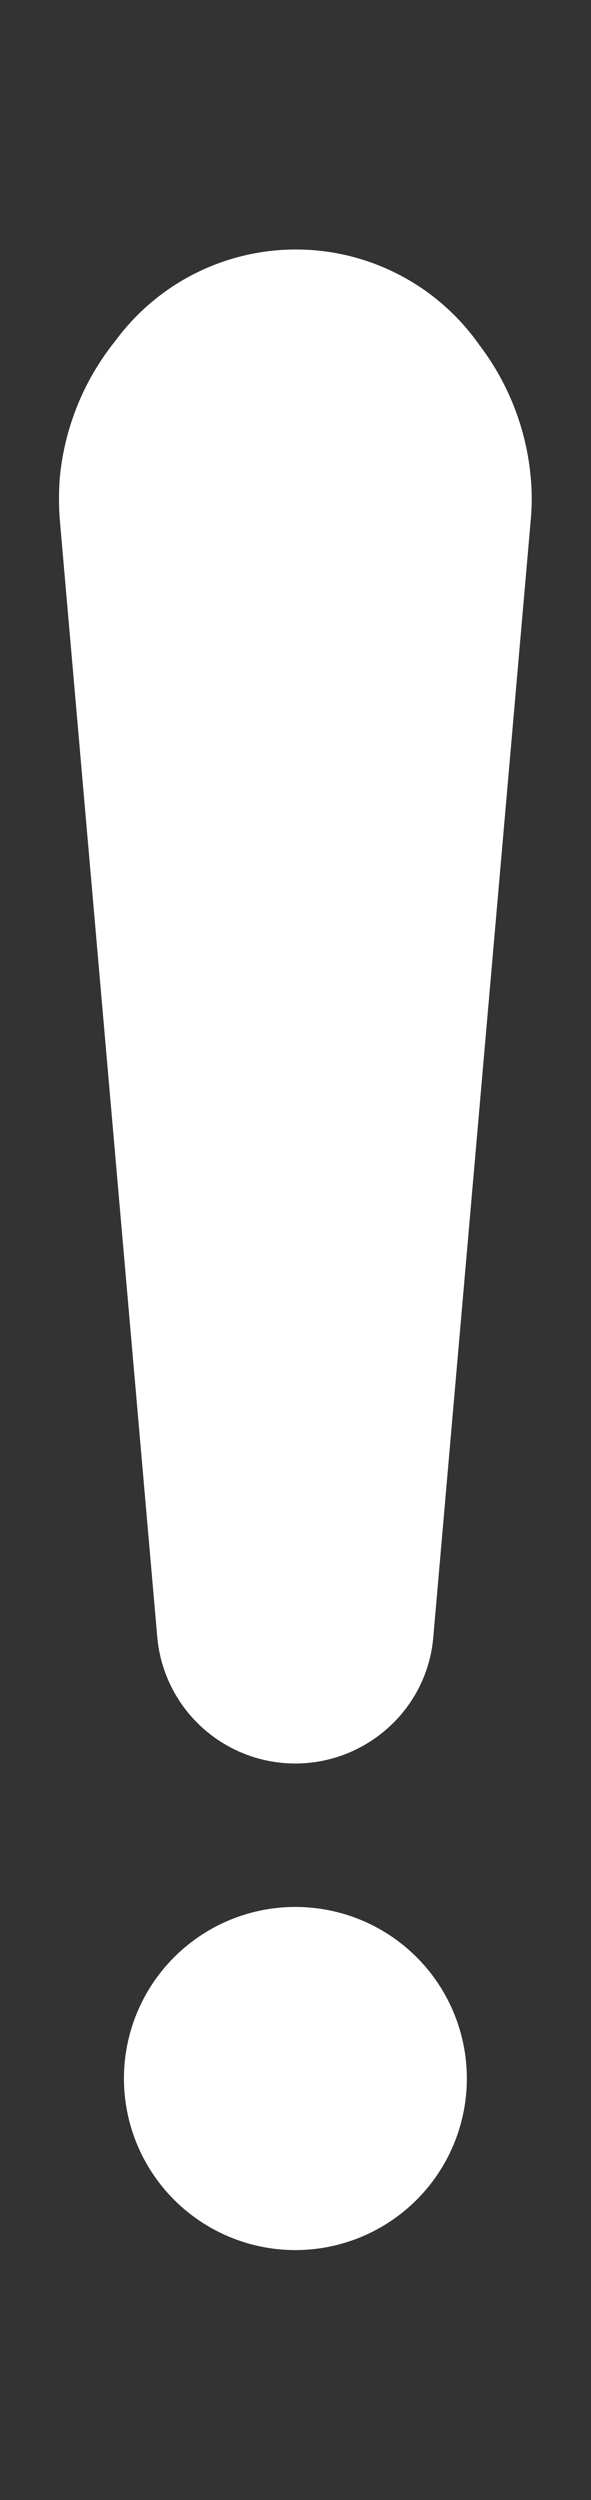
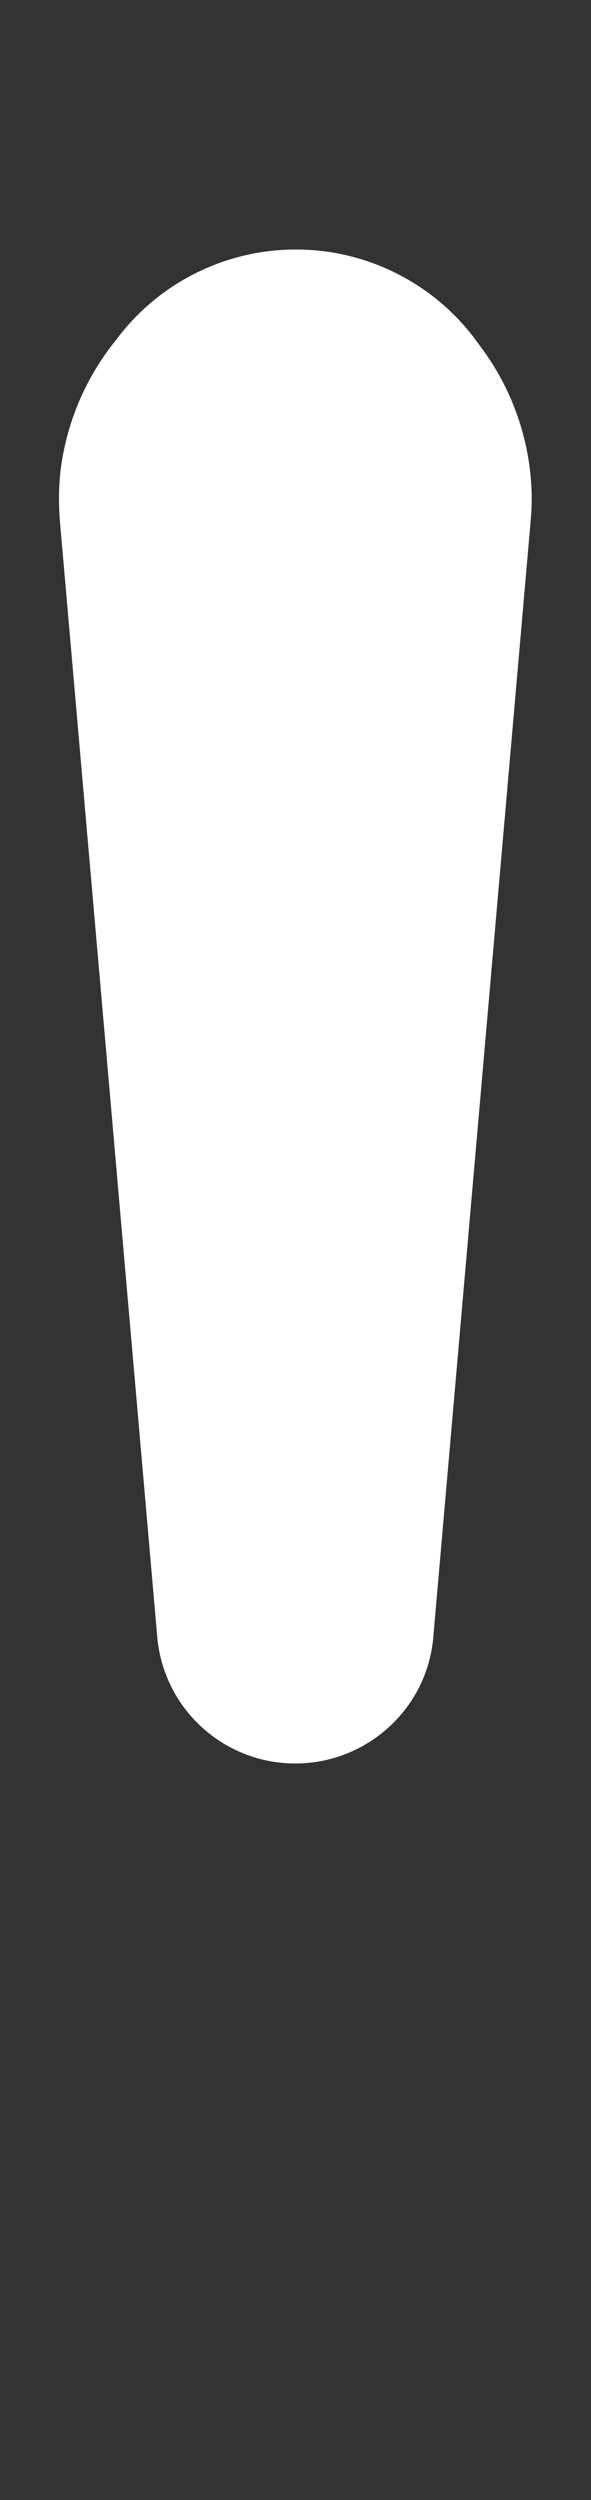
<svg xmlns="http://www.w3.org/2000/svg" viewBox="0 0 21.29 90" data-name="Layer 1" id="Layer_1" style="height: 100%; width: 100%; background: none; shape-rendering: auto;" width="172px" height="172px">
  <rect x="0" y="0" width="21.29" height="90" fill="#333333" stroke="none" />
  <g class="ldl-scale" style="transform-origin: 50% 50%; transform: rotate(0deg) scale(0.8, 0.8);">
    <g class="ldl-ani" style="transform-origin: 10.645px 45px; transform: rotateY(0deg); animation: 1.786s linear 0s infinite normal forwards running flip-h-33a85c47-3592-425b-b0bc-3bfcddf9deb4;">
      <title>icon-exclamation-white</title>
      <g class="ldl-layer">
        <g class="ldl-ani">
-           <path style="fill:#fff" transform="translate(-39.36 -5)" d="M57.72,87.28A7.72,7.72,0,1,1,50,79.56a7.72,7.72,0,0,1,7.72,7.72Z" />
-         </g>
+           </g>
      </g>
      <g class="ldl-layer">
        <g class="ldl-ani">
          <path style="fill:#fff" transform="translate(-39.36 -5)" d="M60.6,15.27a11.53,11.53,0,0,0-2.32-6A10.09,10.09,0,0,0,41.9,9.08a11.57,11.57,0,0,0-2.51,6.18,12.83,12.83,0,0,0,0,1.86l4.39,50.29A6.24,6.24,0,0,0,54.06,71.6a6.17,6.17,0,0,0,2.15-4.19L60.6,17.12A10.39,10.39,0,0,0,60.6,15.27Z" />
        </g>
      </g>
    </g>
  </g>
  <style id="flip-h-33a85c47-3592-425b-b0bc-3bfcddf9deb4" data-anikit="">@keyframes flip-h-33a85c47-3592-425b-b0bc-3bfcddf9deb4
{
  0% {
    animation-timing-function: cubic-bezier(0.191,0.437,0.451,0.745);
    transform: rotateY(0deg);
  }
  30% {
    animation-timing-function: cubic-bezier(0.128,0.232,0.97,0.863);
    transform: rotateY(153.72deg);
  }
  50% {
    animation-timing-function: cubic-bezier(0.579,0.3,0.561,0.678);
    transform: rotateY(180deg);
  }
  55% {
    animation-timing-function: cubic-bezier(0.154,0.493,0.609,0.937);
    transform: rotateY(238.68deg);
  }
  100% {
    transform: rotateY(360deg);
  }
}</style>
</svg>